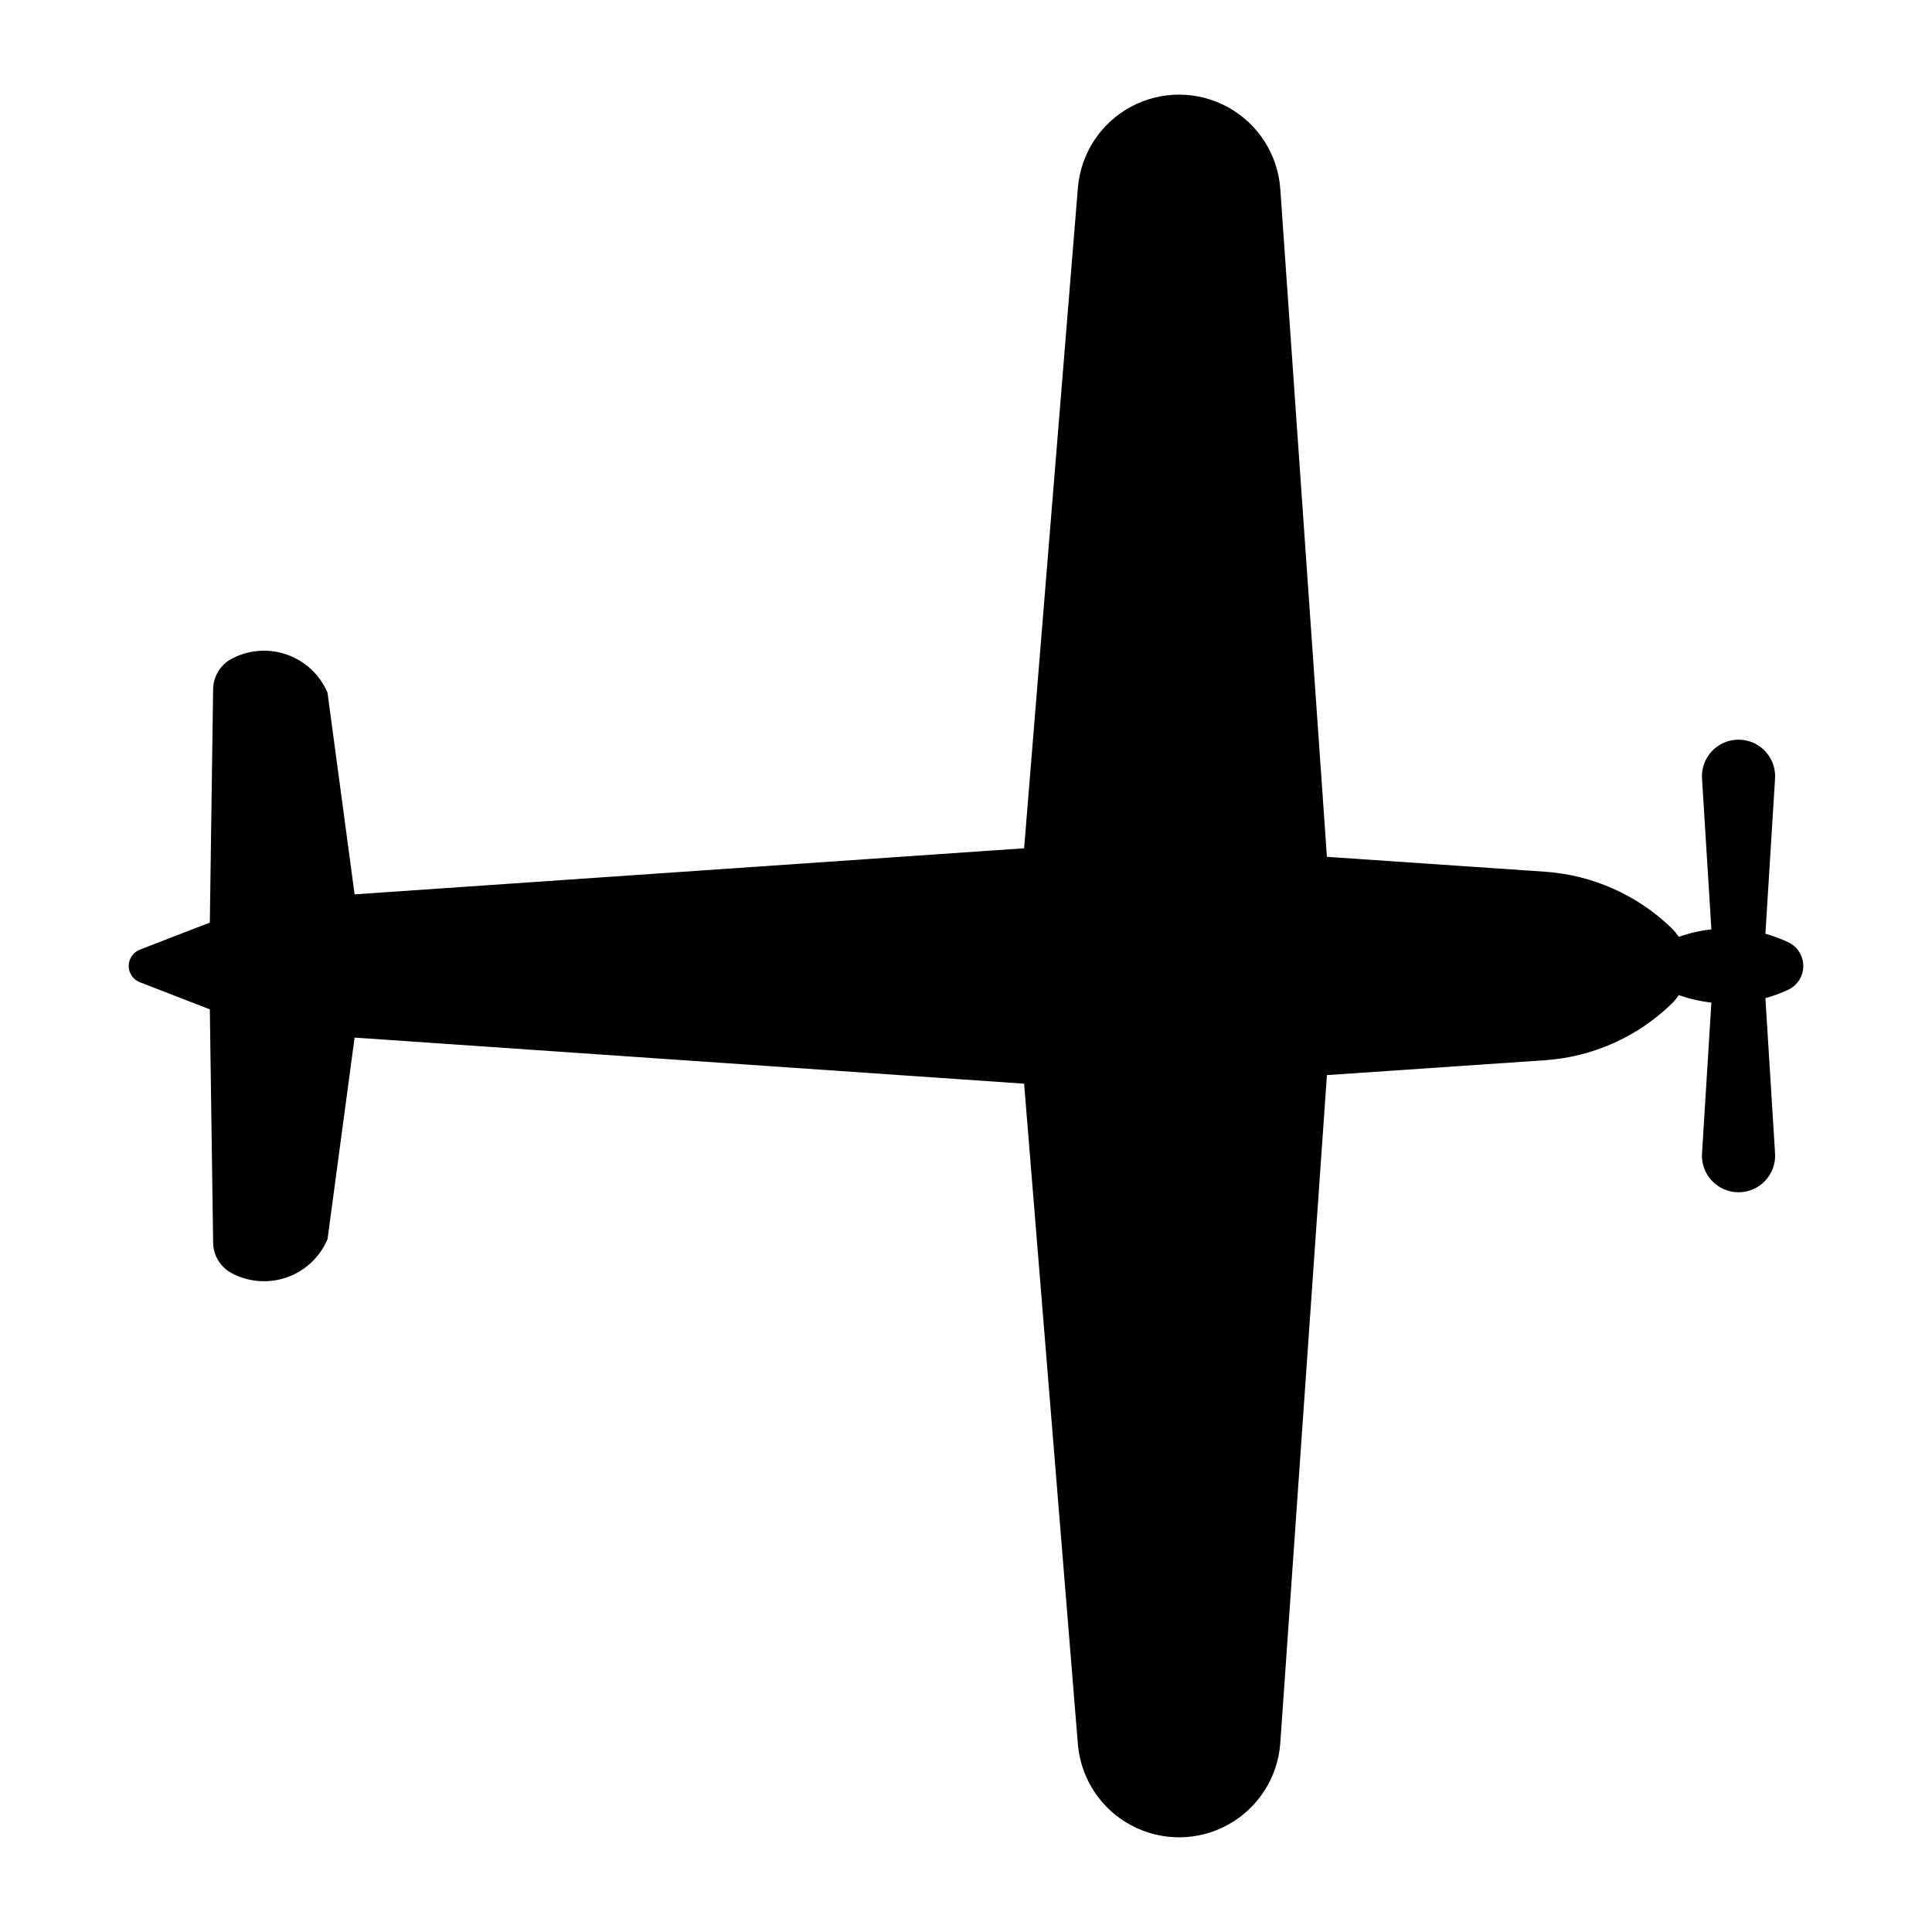
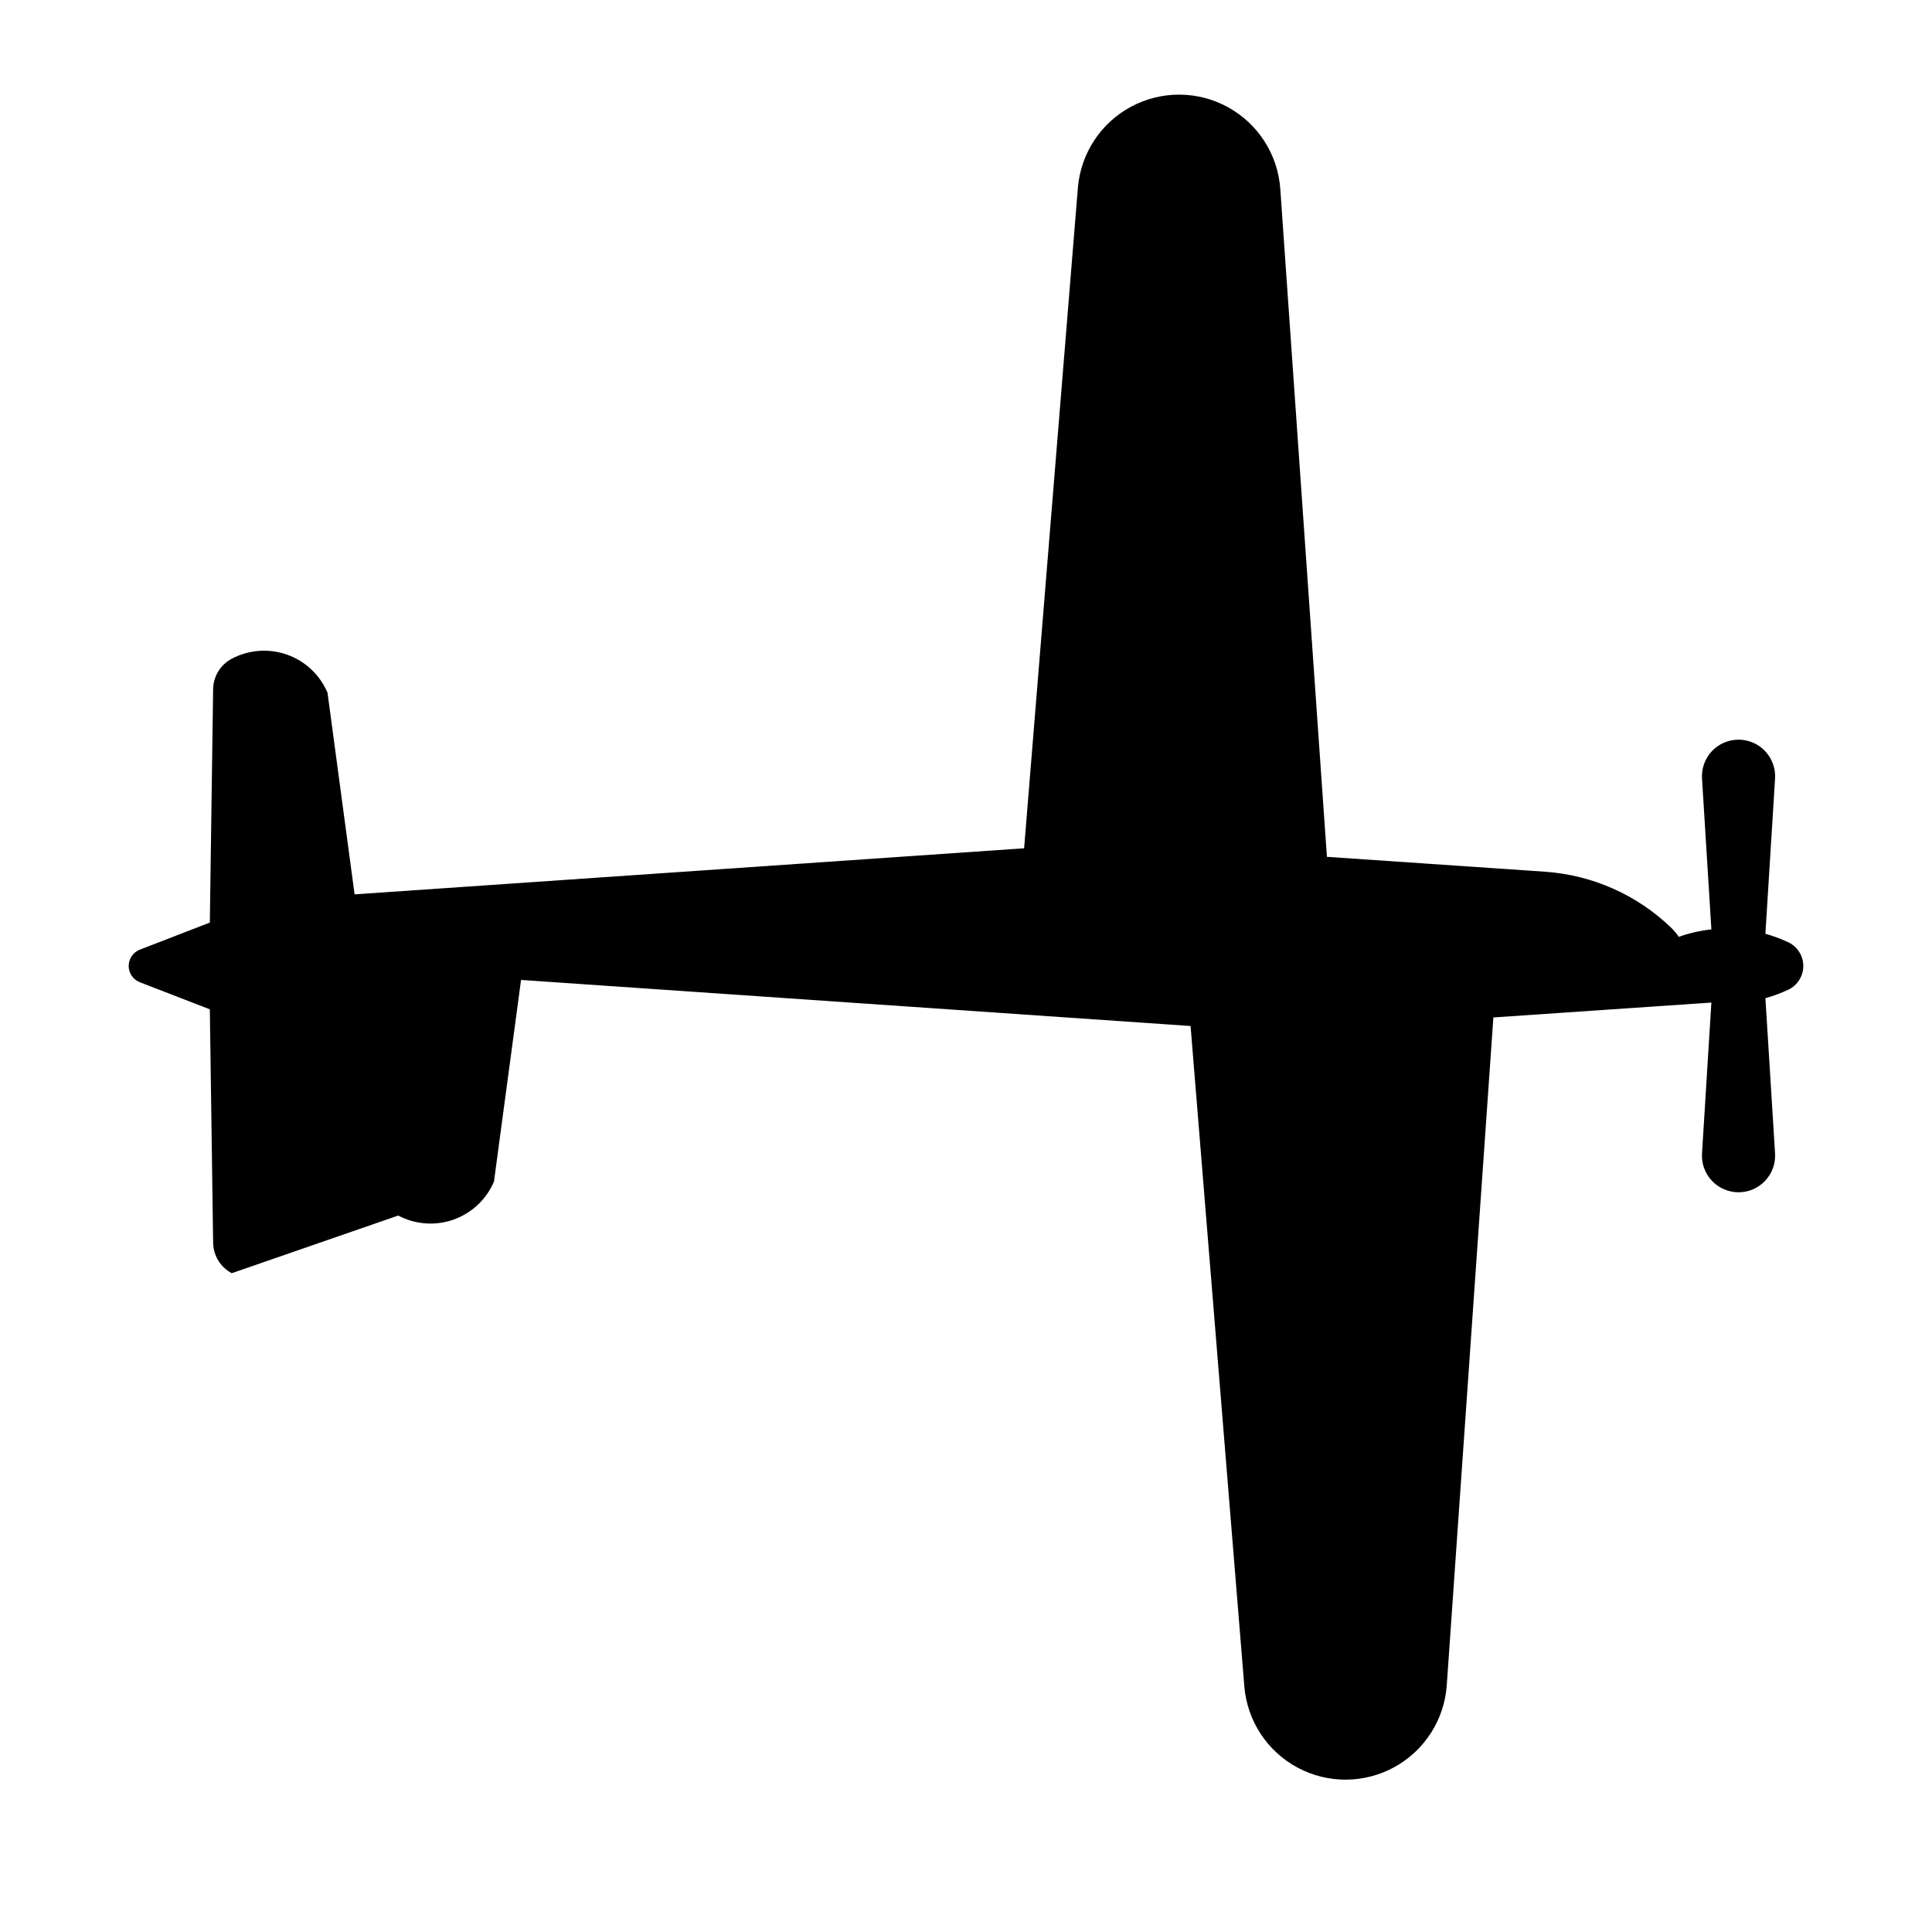
<svg xmlns="http://www.w3.org/2000/svg" fill="#000000" width="800px" height="800px" version="1.1" viewBox="144 144 512 512">
-   <path d="m205.42 481.41c-2.992-1.582-4.887-4.672-4.938-8.059l-0.875-61.867-18.543-7.176c-1.785-0.688-2.961-2.406-2.961-4.32 0-1.914 1.176-3.629 2.961-4.32l18.543-7.176 0.875-61.867v0.004c0.051-3.387 1.945-6.477 4.938-8.059 4.523-2.394 9.844-2.785 14.668-1.074 4.82 1.711 8.707 5.367 10.707 10.078l7.176 53.441 177.43-12.211 14.254-175.1c0.773-9.074 6.082-17.145 14.109-21.441 8.031-4.297 17.691-4.242 25.668 0.152 7.981 4.391 13.195 12.523 13.855 21.605l12.359 177.05 57.773 3.945v0.004c12.562 0.855 24.426 6.121 33.484 14.867 0.75 0.723 1.414 1.527 1.984 2.394 2.793-0.996 5.695-1.66 8.645-1.98l-2.477-39.91c-0.188-2.684 0.746-5.32 2.582-7.289 1.836-1.965 4.402-3.082 7.09-3.082 2.691 0 5.258 1.117 7.094 3.082 1.832 1.969 2.769 4.606 2.582 7.289l-2.555 41.07c2.078 0.578 4.106 1.332 6.059 2.25 2.434 1.148 3.984 3.598 3.984 6.285 0 2.691-1.551 5.141-3.984 6.289-1.953 0.918-3.981 1.668-6.059 2.242l2.555 41.07v0.004c0.188 2.68-0.75 5.32-2.582 7.285-1.836 1.965-4.402 3.082-7.094 3.082-2.688 0-5.254-1.117-7.09-3.082-1.836-1.965-2.769-4.606-2.582-7.285l2.477-39.91c-2.949-0.324-5.852-0.988-8.645-1.98-0.57 0.867-1.234 1.668-1.984 2.391-9.059 8.75-20.922 14.016-33.484 14.871l-57.773 3.945-12.359 177.05c-0.66 9.086-5.875 17.215-13.855 21.609-7.977 4.391-17.637 4.449-25.668 0.152-8.027-4.301-13.336-12.367-14.109-21.441l-14.254-175.1-177.43-12.211-7.176 53.441v-0.004c-2 4.711-5.887 8.363-10.707 10.078-4.824 1.711-10.145 1.32-14.668-1.074z" />
+   <path d="m205.42 481.41c-2.992-1.582-4.887-4.672-4.938-8.059l-0.875-61.867-18.543-7.176c-1.785-0.688-2.961-2.406-2.961-4.32 0-1.914 1.176-3.629 2.961-4.32l18.543-7.176 0.875-61.867v0.004c0.051-3.387 1.945-6.477 4.938-8.059 4.523-2.394 9.844-2.785 14.668-1.074 4.82 1.711 8.707 5.367 10.707 10.078l7.176 53.441 177.43-12.211 14.254-175.1c0.773-9.074 6.082-17.145 14.109-21.441 8.031-4.297 17.691-4.242 25.668 0.152 7.981 4.391 13.195 12.523 13.855 21.605l12.359 177.05 57.773 3.945v0.004c12.562 0.855 24.426 6.121 33.484 14.867 0.75 0.723 1.414 1.527 1.984 2.394 2.793-0.996 5.695-1.66 8.645-1.98l-2.477-39.91c-0.188-2.684 0.746-5.32 2.582-7.289 1.836-1.965 4.402-3.082 7.09-3.082 2.691 0 5.258 1.117 7.094 3.082 1.832 1.969 2.769 4.606 2.582 7.289l-2.555 41.07c2.078 0.578 4.106 1.332 6.059 2.25 2.434 1.148 3.984 3.598 3.984 6.285 0 2.691-1.551 5.141-3.984 6.289-1.953 0.918-3.981 1.668-6.059 2.242l2.555 41.07v0.004c0.188 2.68-0.75 5.32-2.582 7.285-1.836 1.965-4.402 3.082-7.094 3.082-2.688 0-5.254-1.117-7.09-3.082-1.836-1.965-2.769-4.606-2.582-7.285l2.477-39.91l-57.773 3.945-12.359 177.05c-0.66 9.086-5.875 17.215-13.855 21.609-7.977 4.391-17.637 4.449-25.668 0.152-8.027-4.301-13.336-12.367-14.109-21.441l-14.254-175.1-177.43-12.211-7.176 53.441v-0.004c-2 4.711-5.887 8.363-10.707 10.078-4.824 1.711-10.145 1.32-14.668-1.074z" />
</svg>